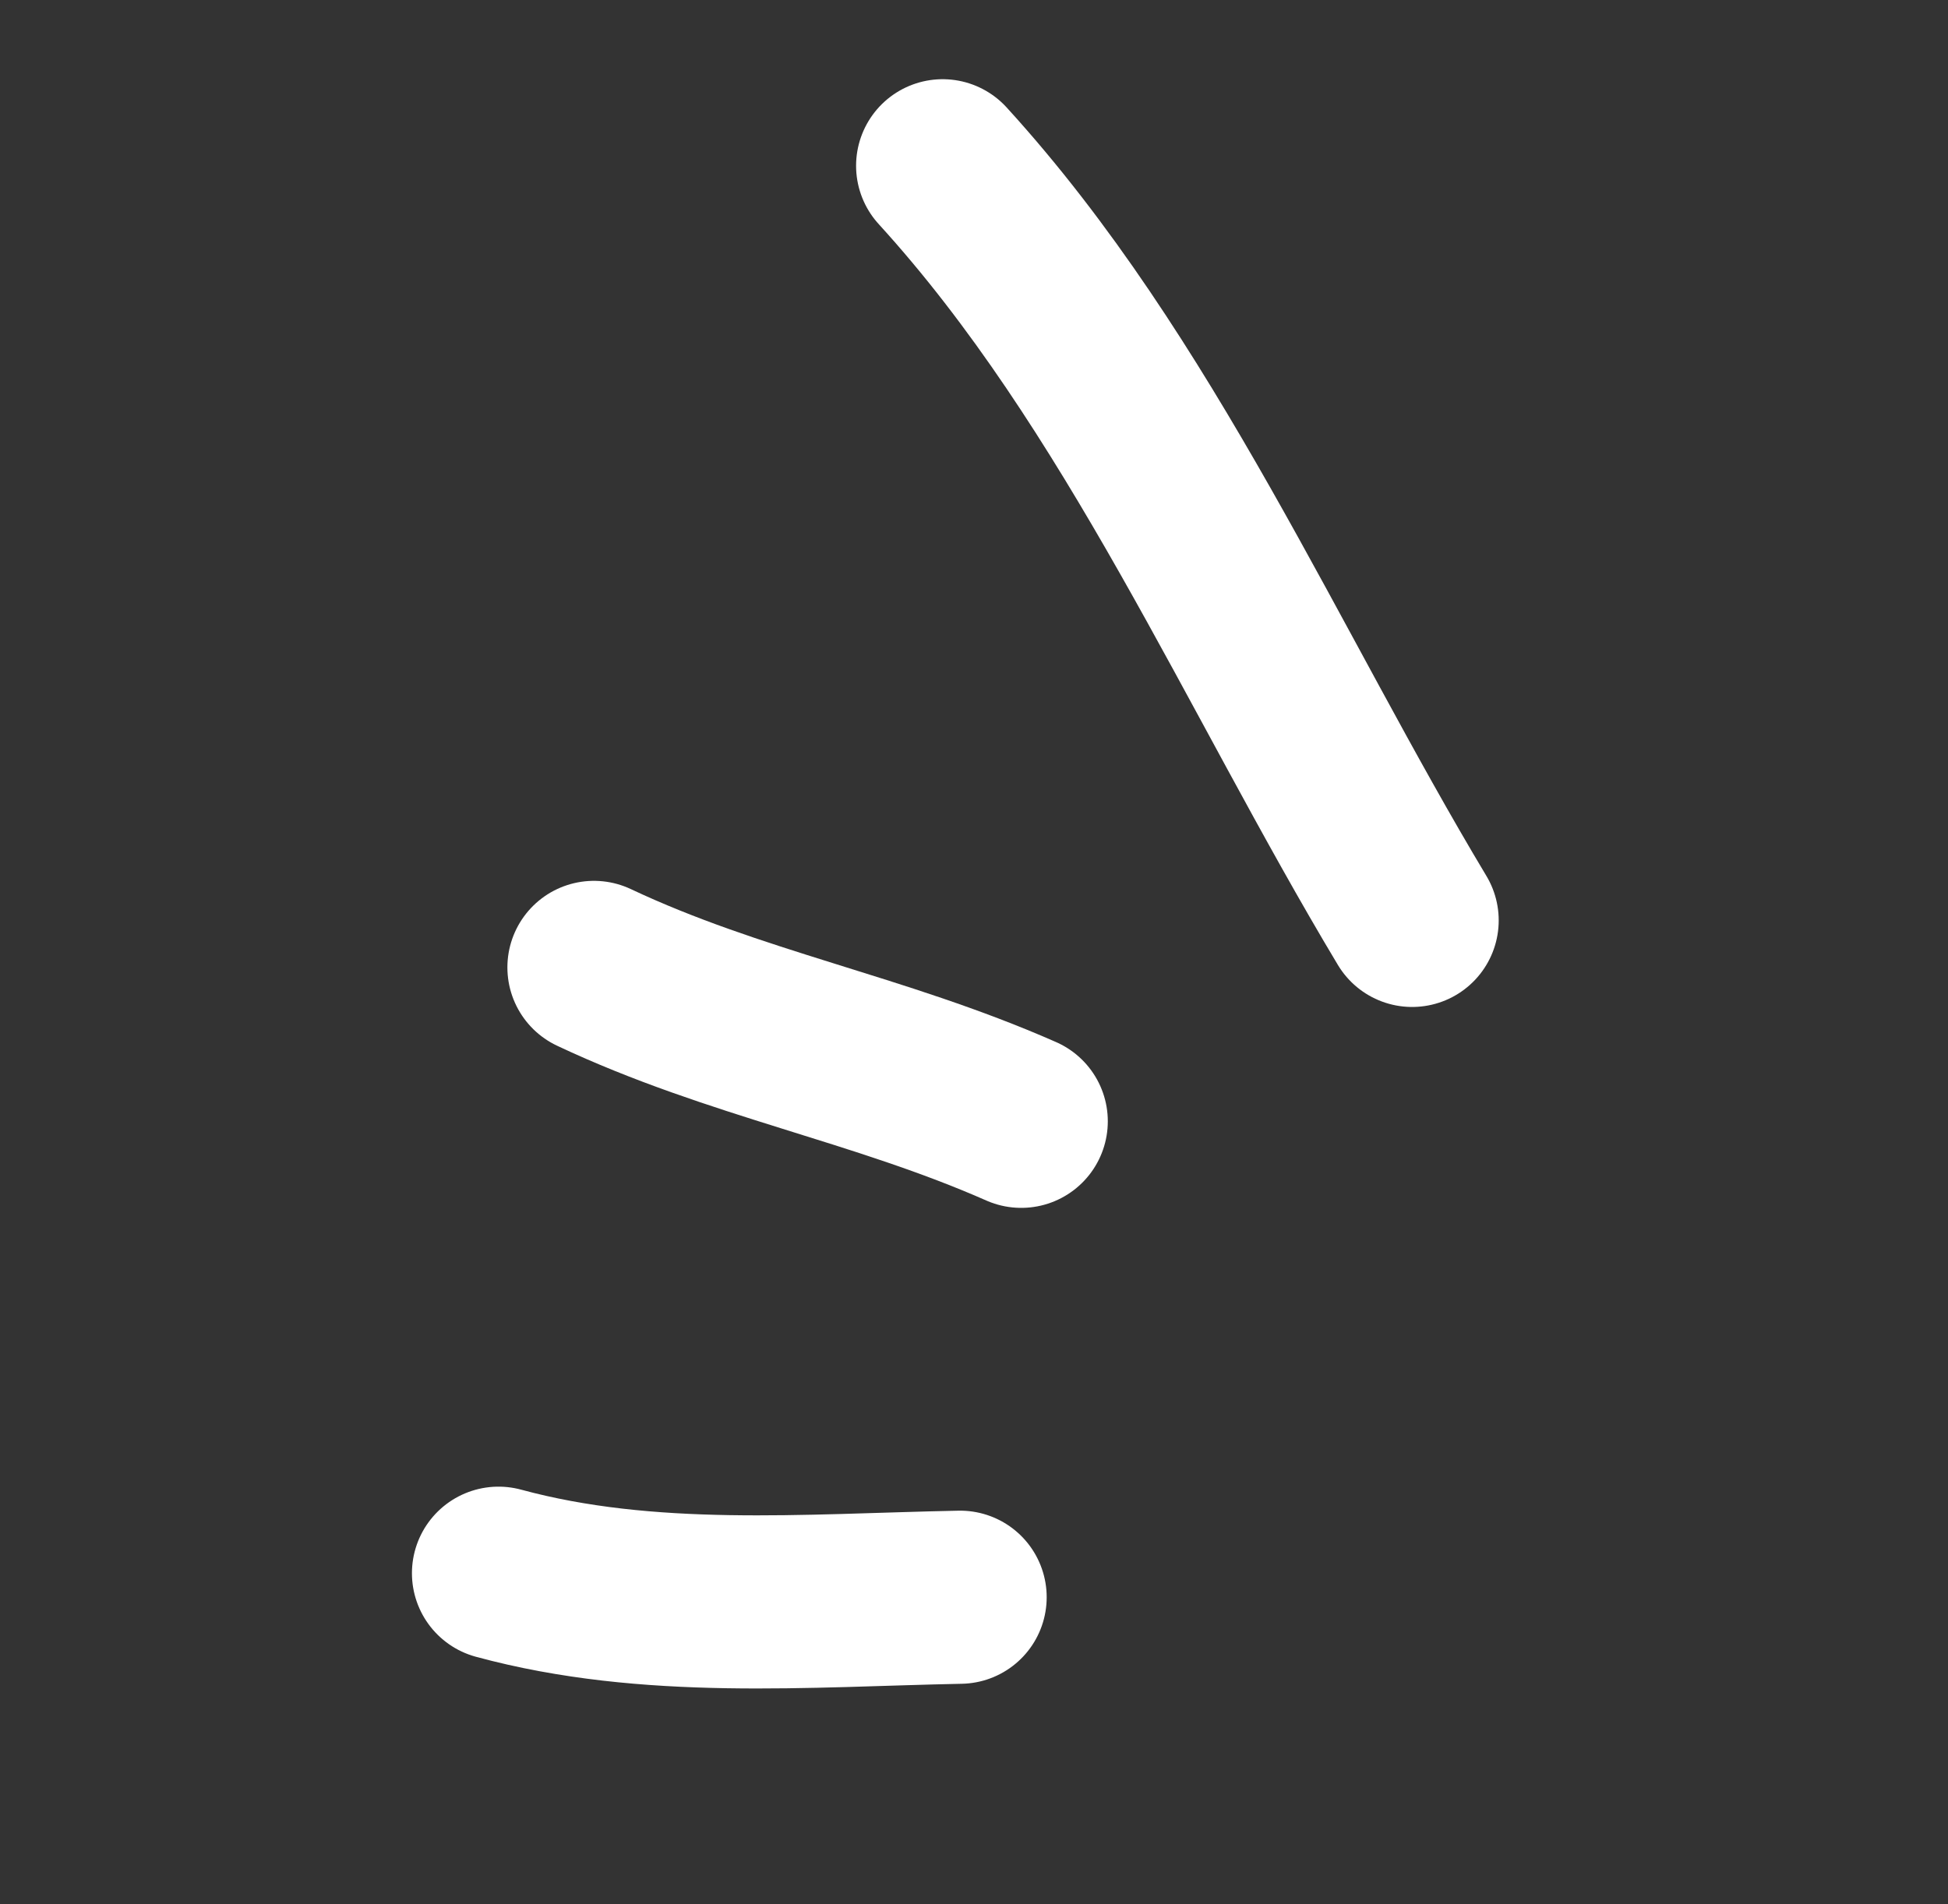
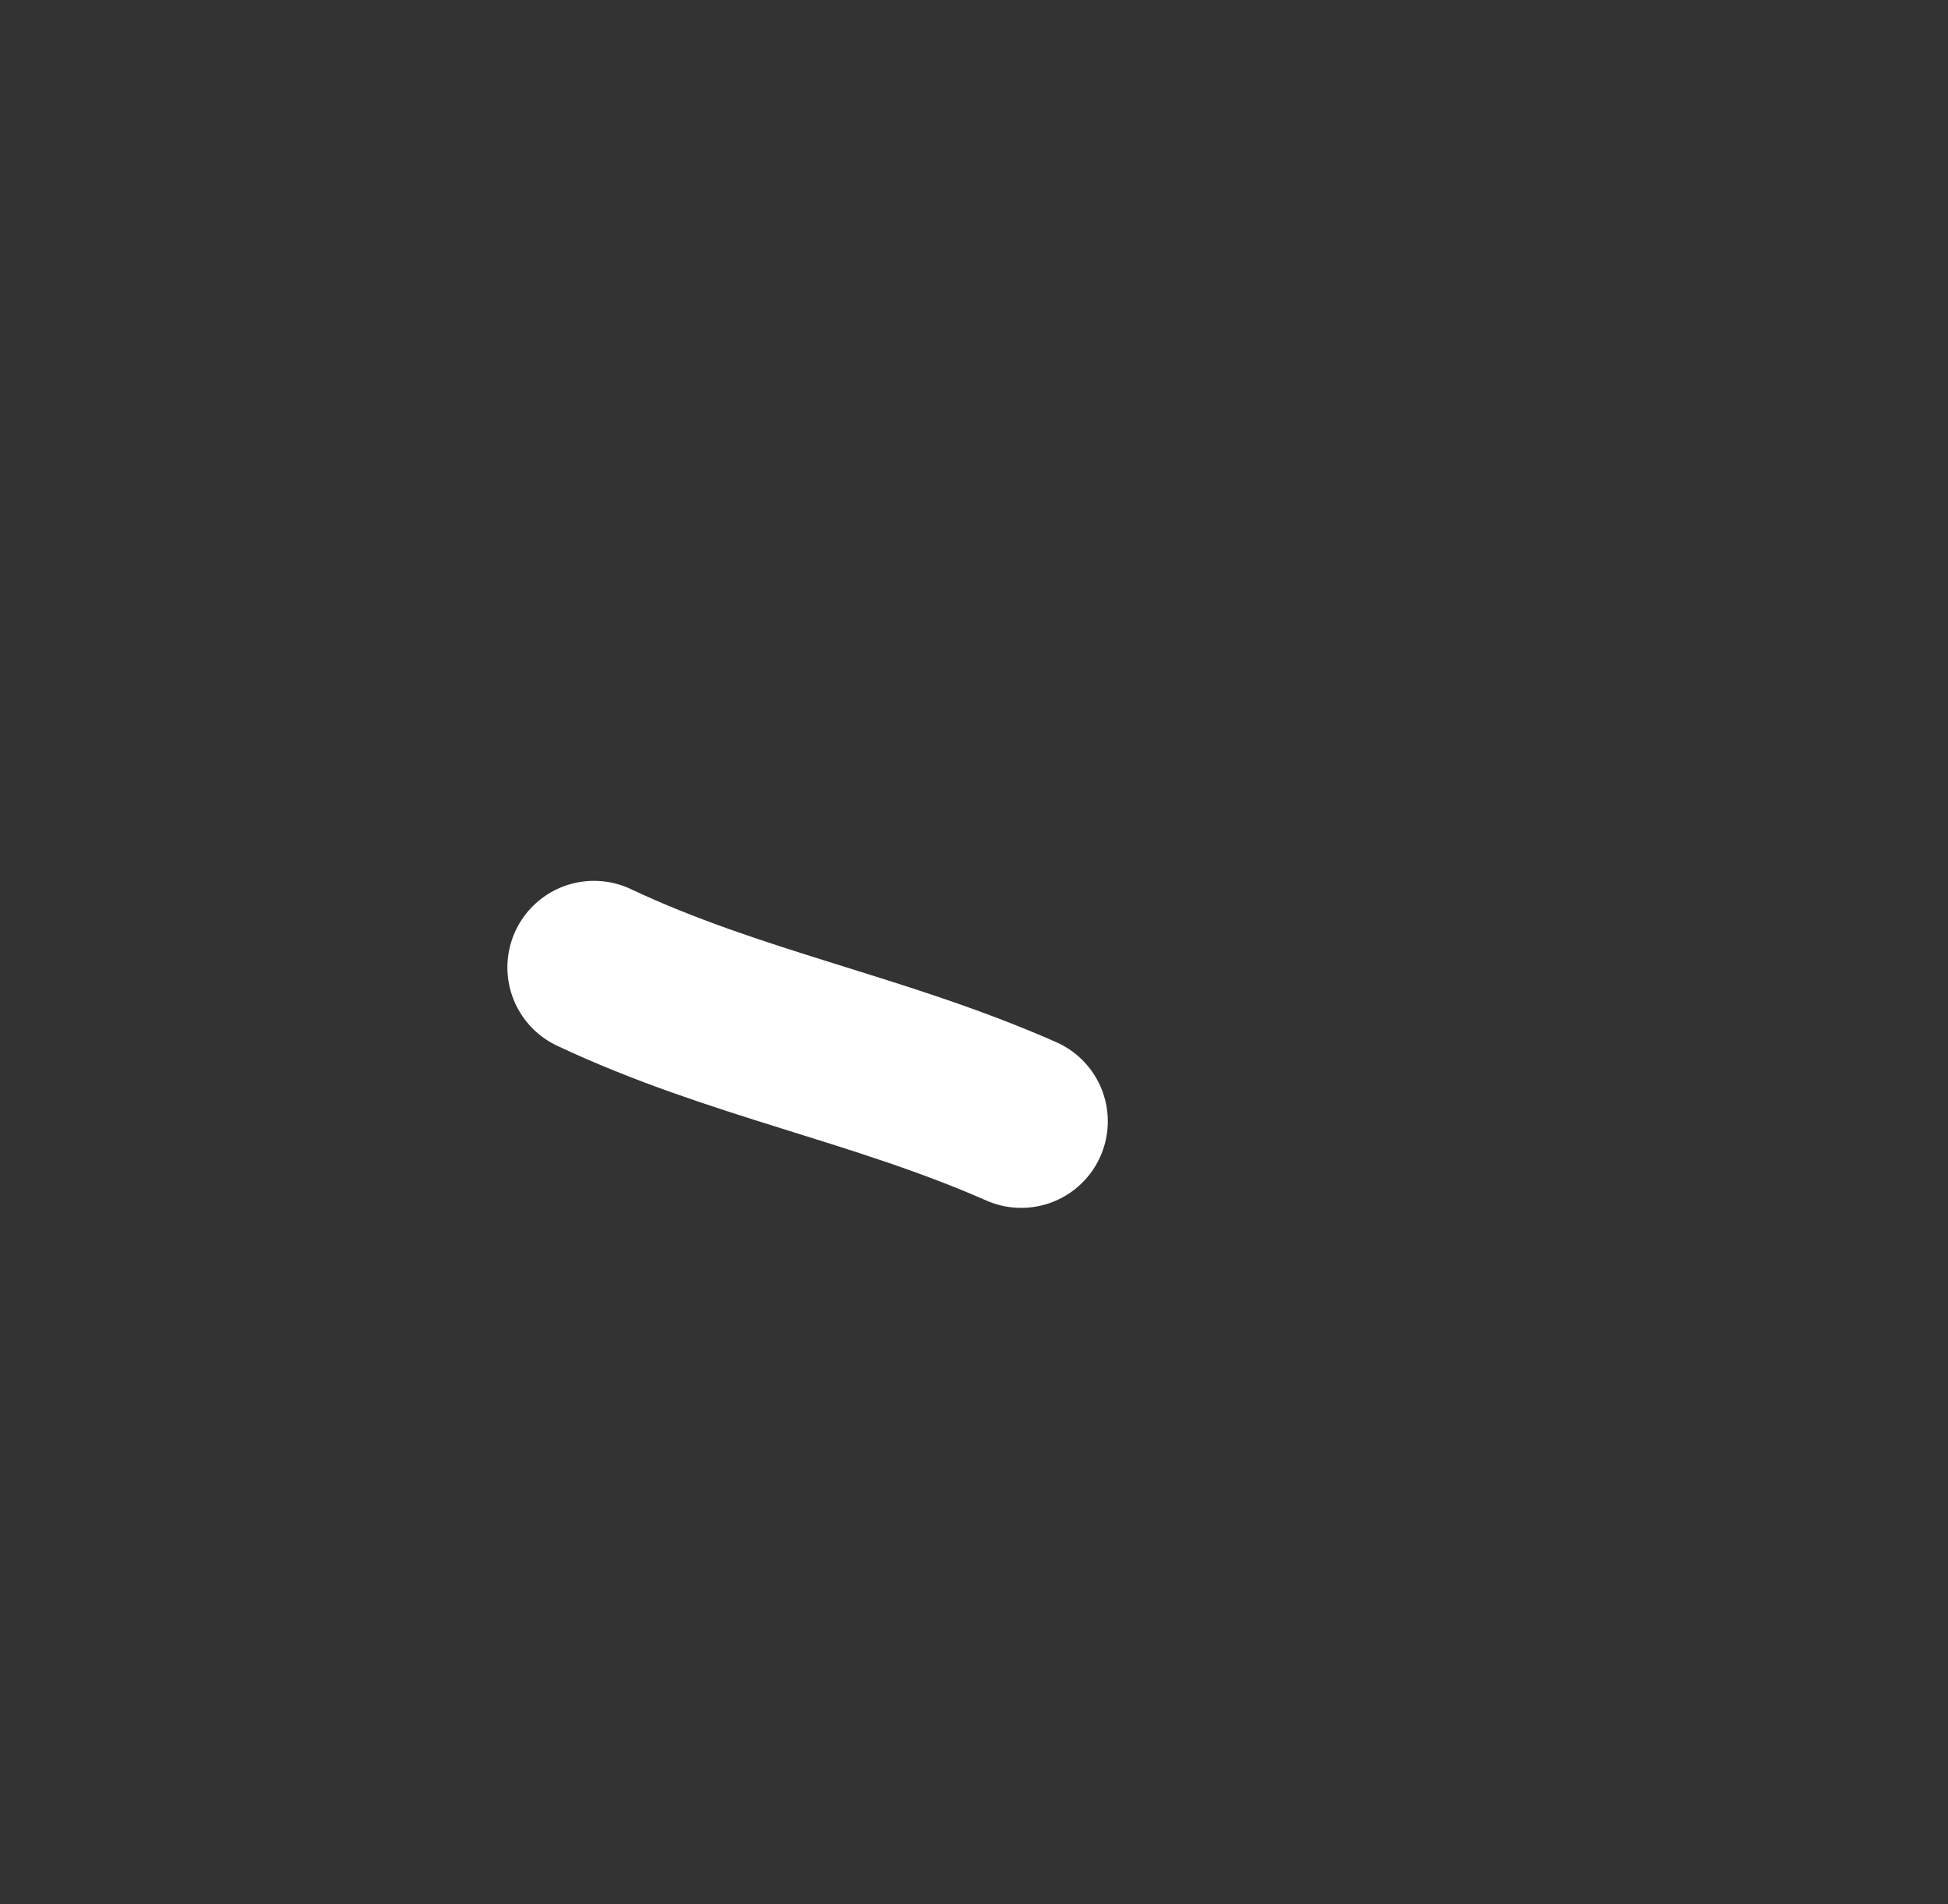
<svg xmlns="http://www.w3.org/2000/svg" width="45" height="44" viewBox="0 0 45 44" fill="none">
  <rect x="0" y="0" width="45" height="44" fill="#333333" stroke="none" />
-   <path d="M32.621 21.266C29.166 15.508 26.319 8.81 21.776 3.83" stroke="white" stroke-width="4" stroke-linecap="round" />
  <path d="M23.591 25.908C20.302 24.458 16.978 23.888 13.721 22.352" stroke="white" stroke-width="4" stroke-linecap="round" />
-   <path d="M22.179 36.904C18.61 36.975 14.991 37.292 11.516 36.349" stroke="white" stroke-width="4" stroke-linecap="round" />
</svg>